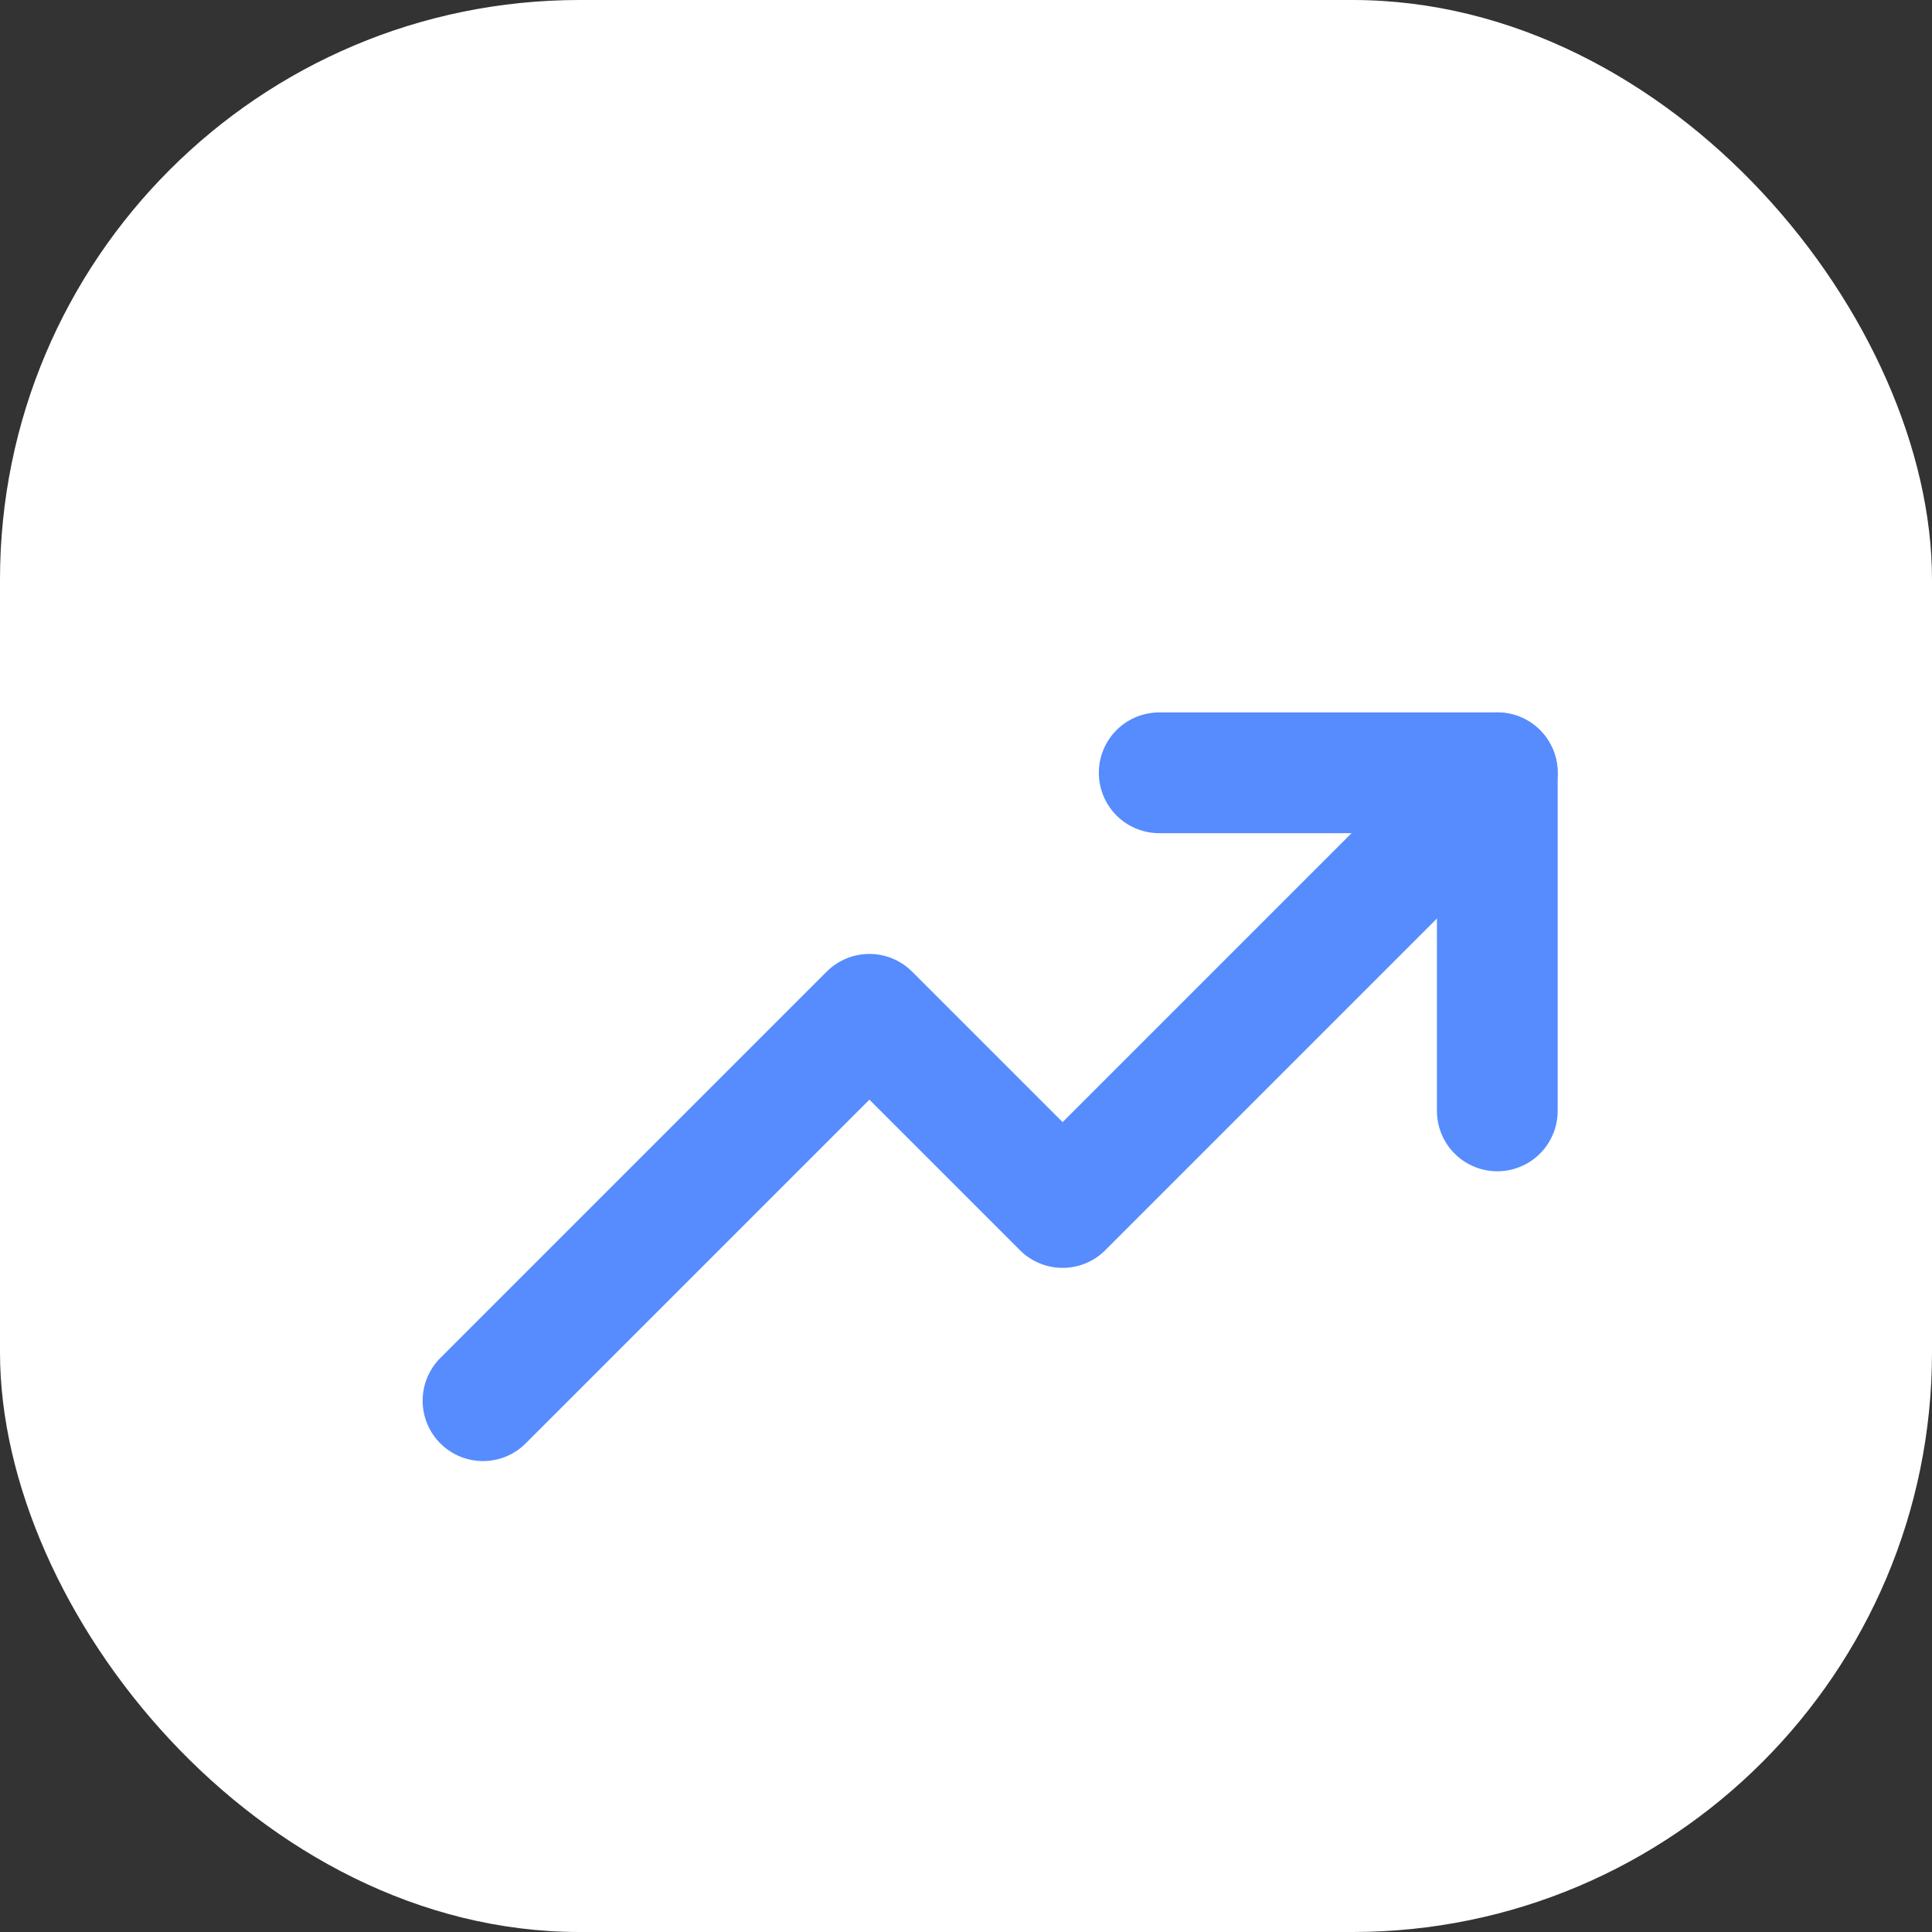
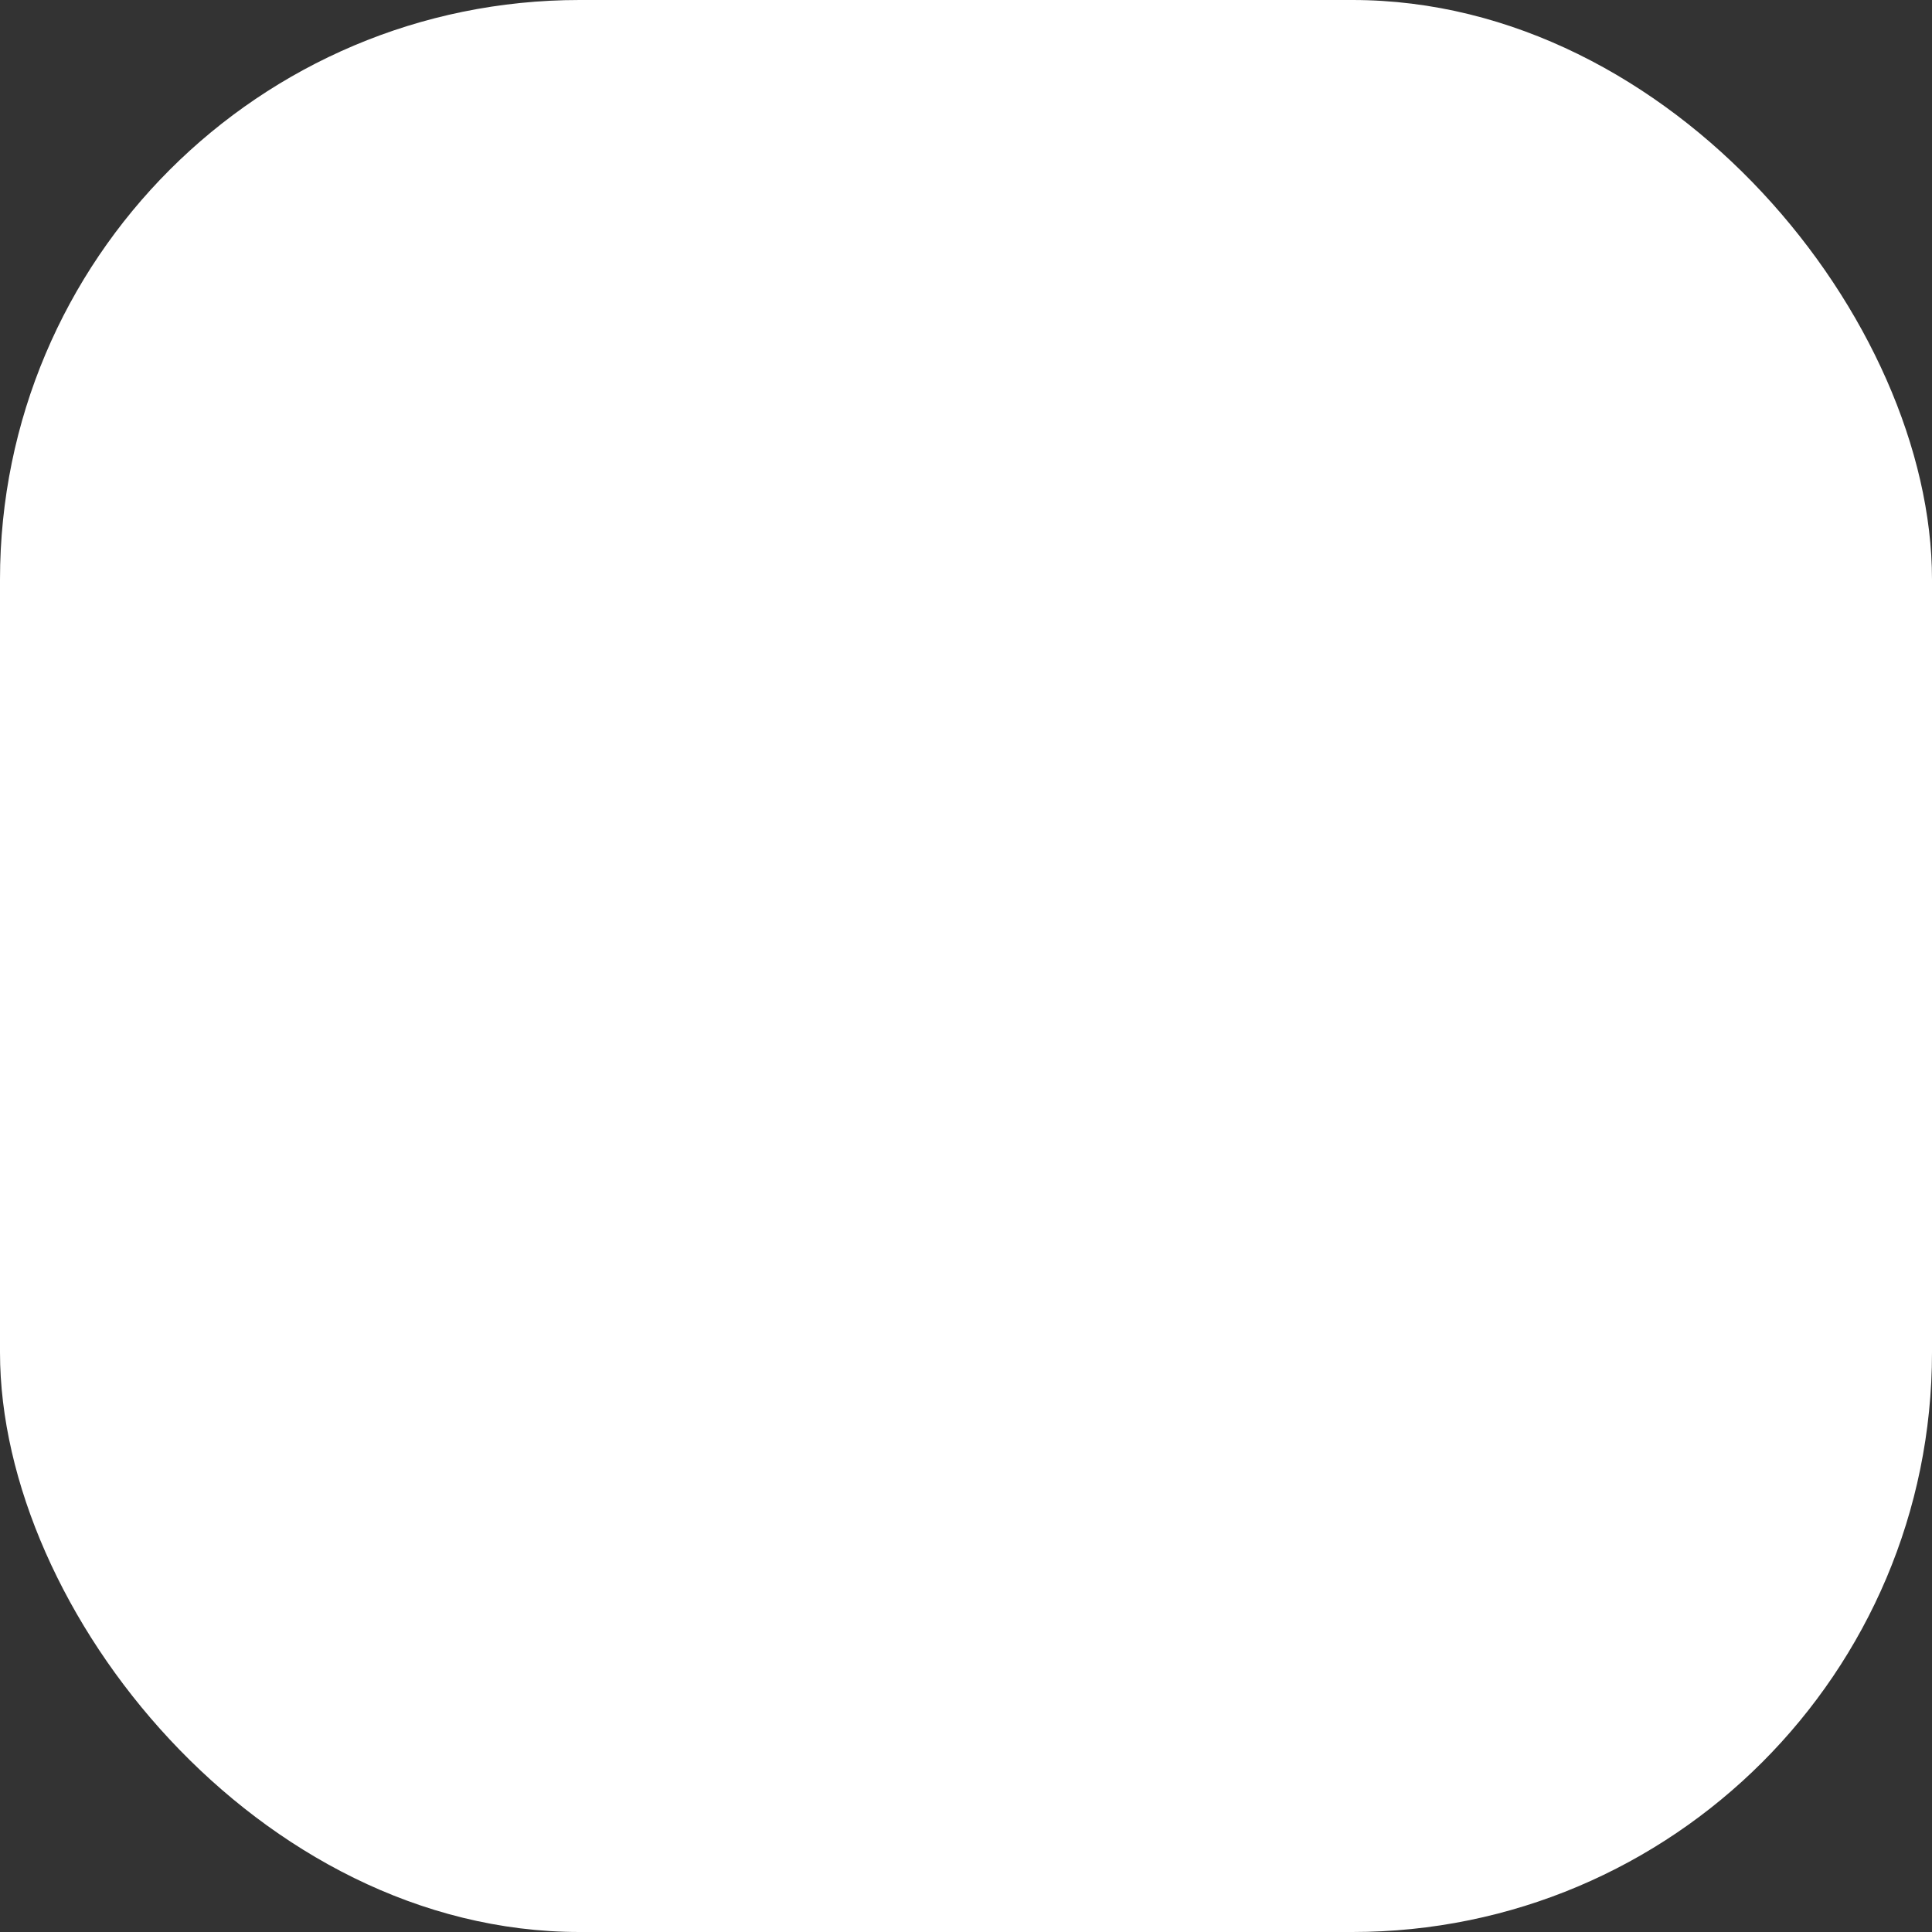
<svg xmlns="http://www.w3.org/2000/svg" width="40" height="40" viewBox="0 0 40 40" fill="none">
  <rect x="0" y="0" width="40" height="40" fill="#333333" stroke="none" />
  <rect width="40" height="40" rx="12" fill="white" />
-   <path d="M10 29L18 21L22 25L31 16" stroke="#578CFF" stroke-width="2.5" stroke-linecap="round" stroke-linejoin="round" />
-   <path d="M24 16H31V23" stroke="#578CFF" stroke-width="2.5" stroke-linecap="round" stroke-linejoin="round" />
</svg>